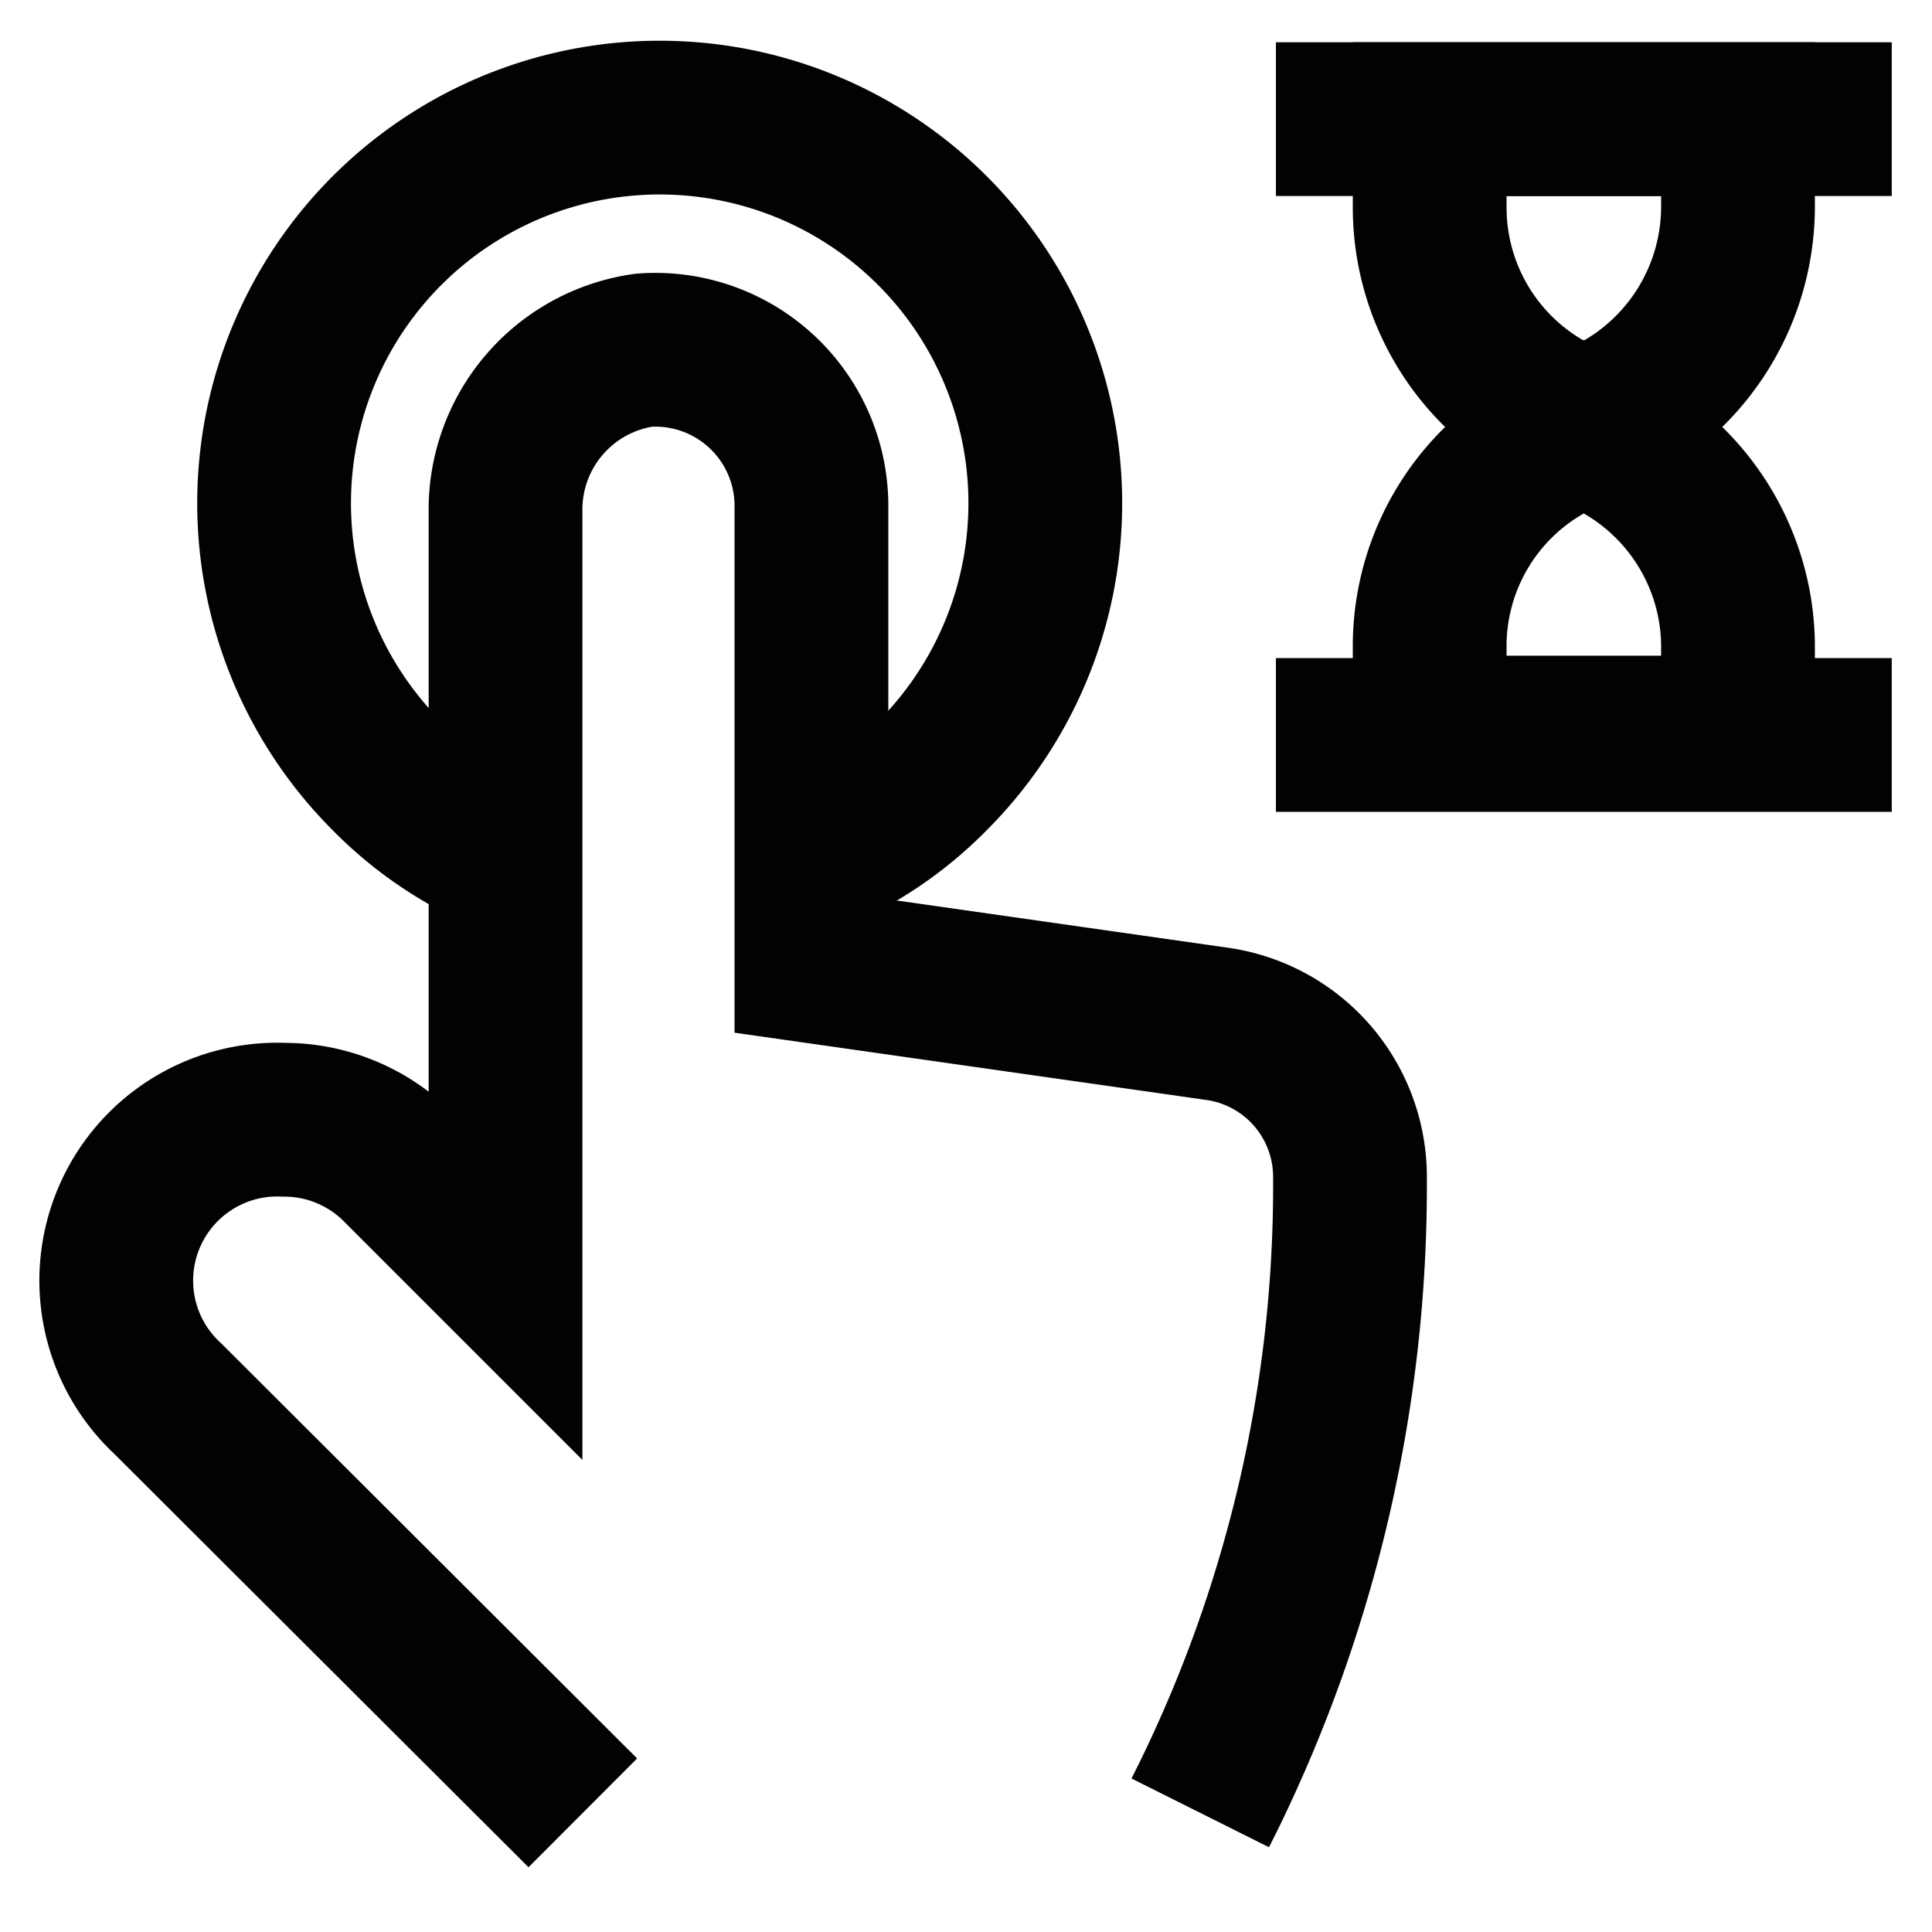
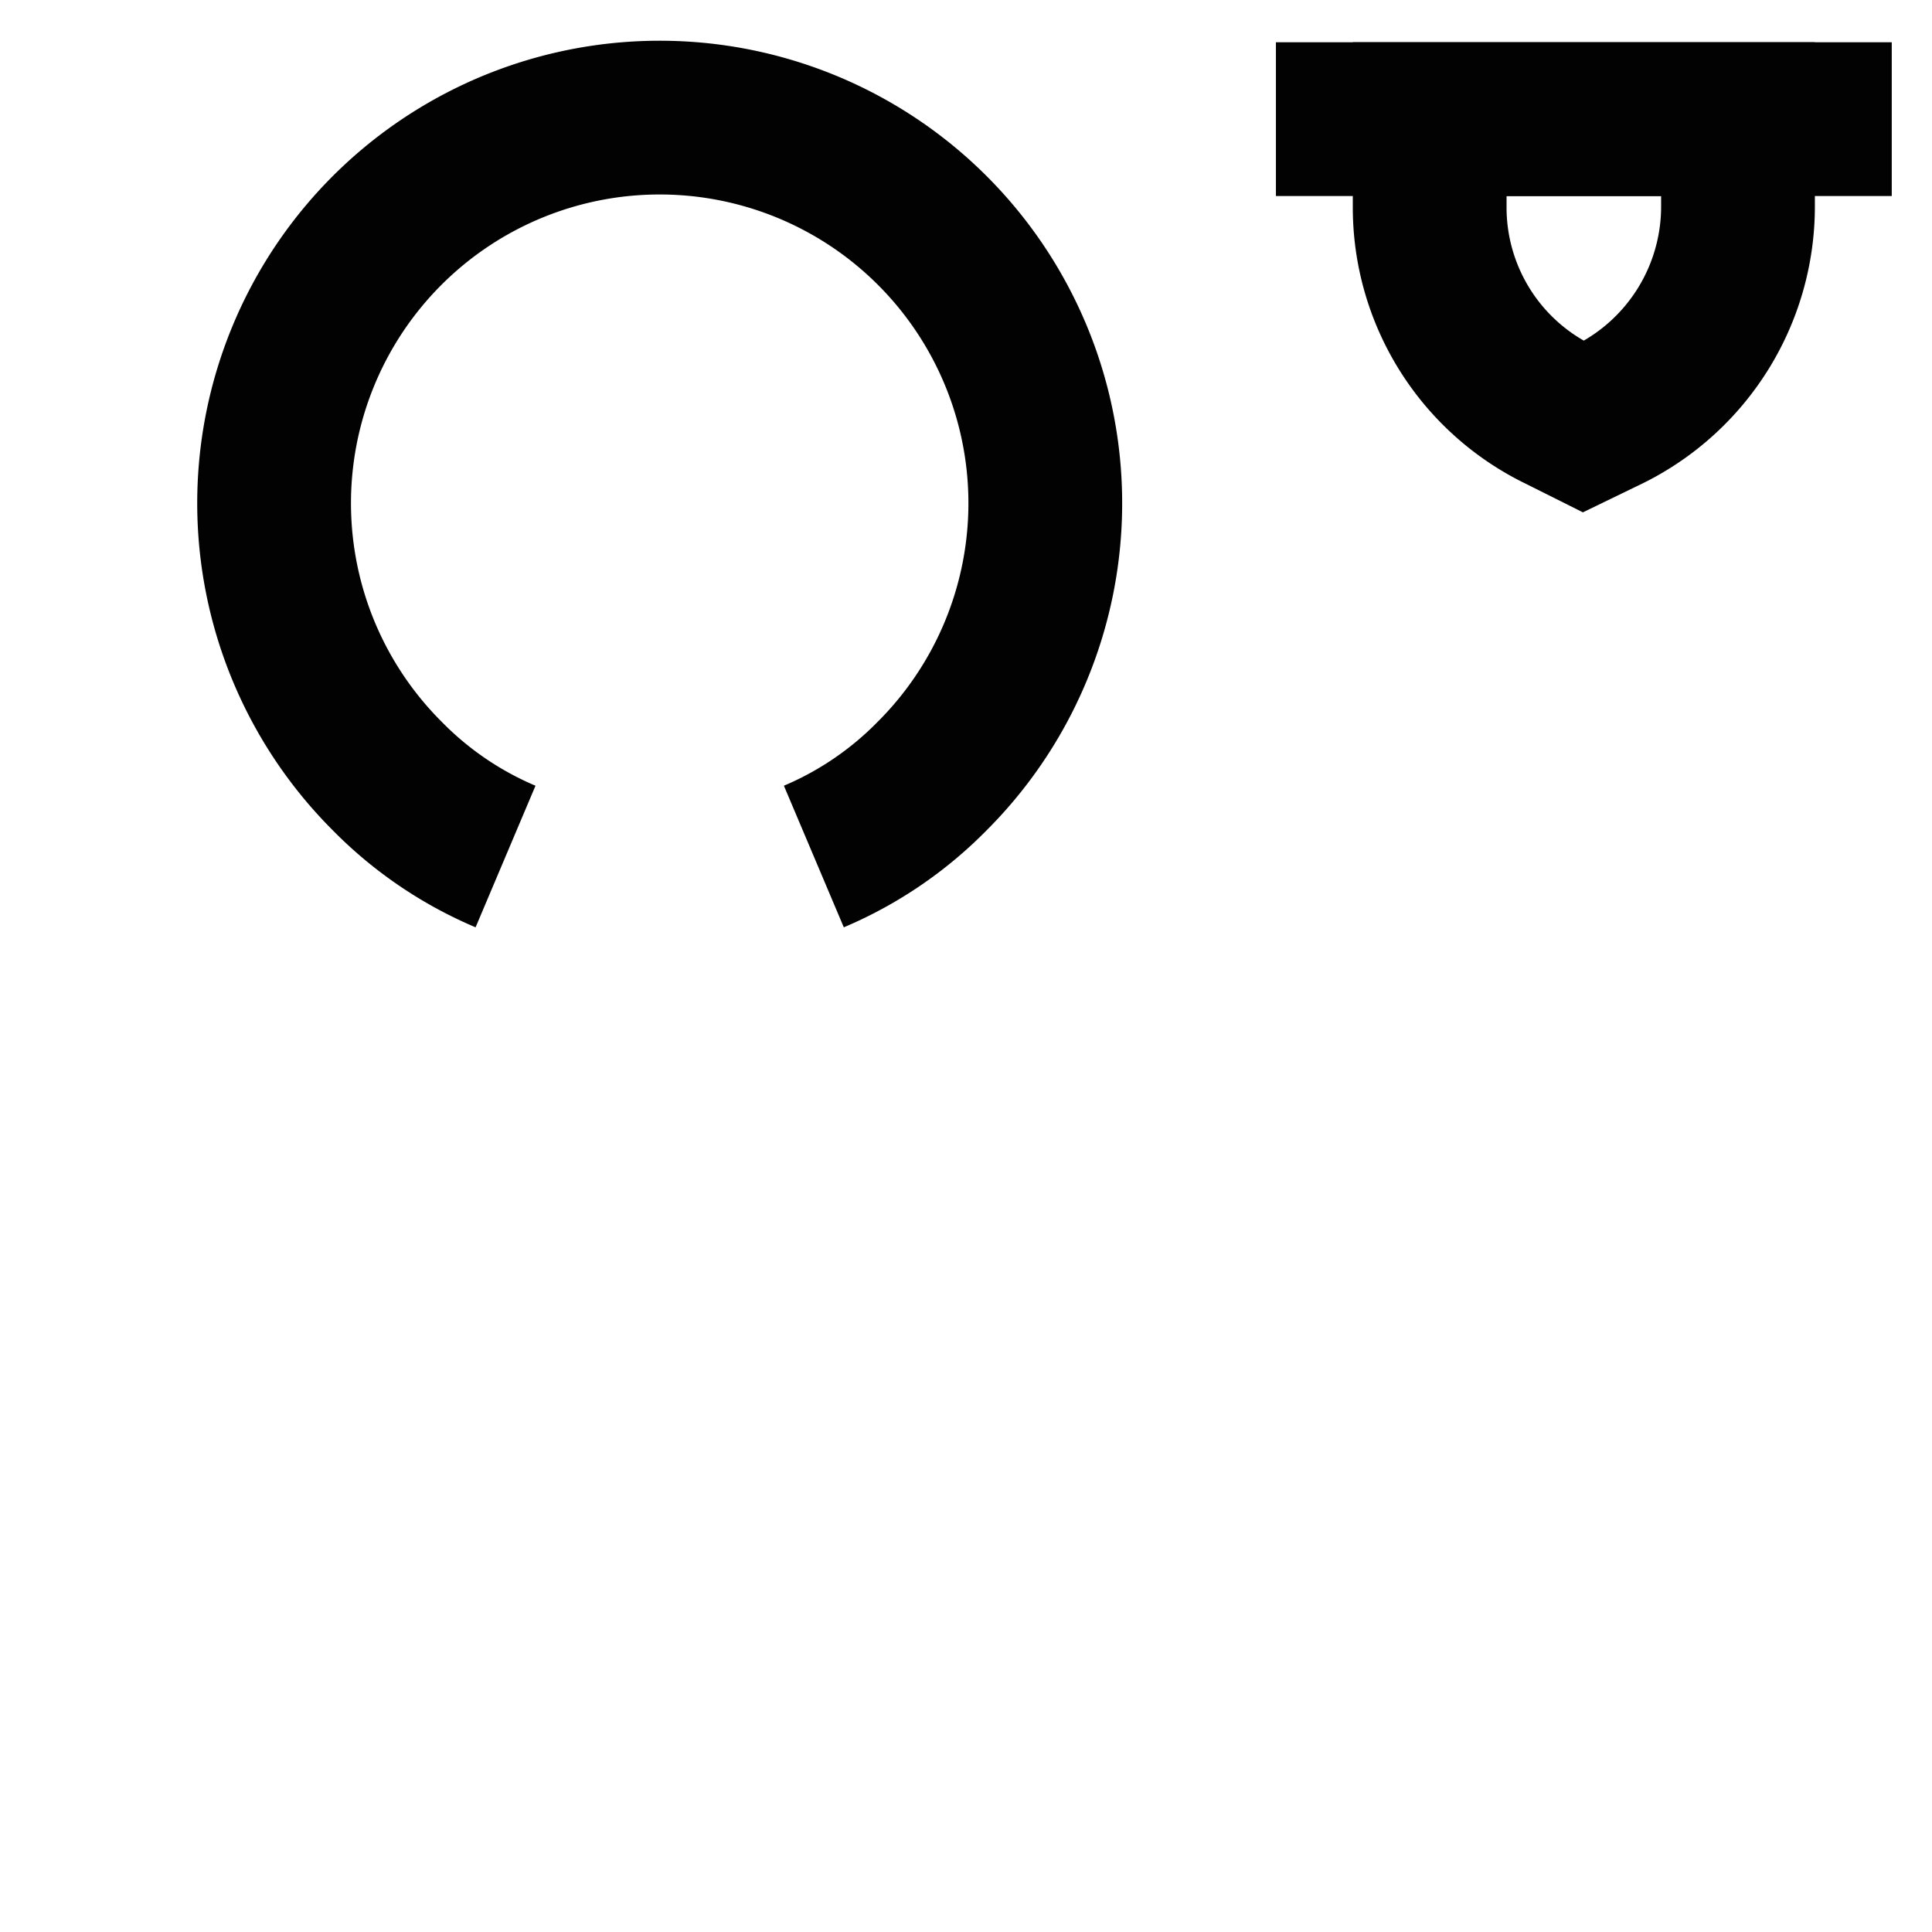
<svg xmlns="http://www.w3.org/2000/svg" width="800px" height="800px" viewBox="0 0 24 24" id="Layer_1" data-name="Layer 1">
  <defs>
    <style>.cls-1{fill:none;stroke:#020202;stroke-miterlimit:10;stroke-width:1.91px;}</style>
  </defs>
-   <path class="cls-1" d="M7.24,22.52,2.09,17.38a2,2,0,0,1,1.44-3.47,2,2,0,0,1,1.43.6l1.32,1.32V6.37A2,2,0,0,1,8,4.35a1.94,1.94,0,0,1,2.08,1.91V12l5.05.72a1.92,1.92,0,0,1,1.64,1.9h0A17.25,17.25,0,0,1,15,22.34l-.09.18" />
  <path class="cls-1" d="M10.11,10.64a4.54,4.54,0,0,0,1.47-1,4.79,4.79,0,1,0-6.77,0,4.54,4.54,0,0,0,1.47,1" />
  <path class="cls-1" d="M20,5.14l-.33.16-.32-.16a2.86,2.86,0,0,1-1.59-2.57V1.48h3.83V2.57A2.88,2.88,0,0,1,20,5.14Z" />
  <line class="cls-1" x1="15.85" y1="1.48" x2="23.5" y2="1.48" />
-   <path class="cls-1" d="M19.35,5.47l.32-.17.33.17A2.87,2.87,0,0,1,21.59,8v1.1H17.76V8A2.85,2.85,0,0,1,19.35,5.47Z" />
-   <line class="cls-1" x1="23.5" y1="9.13" x2="15.85" y2="9.13" />
</svg>